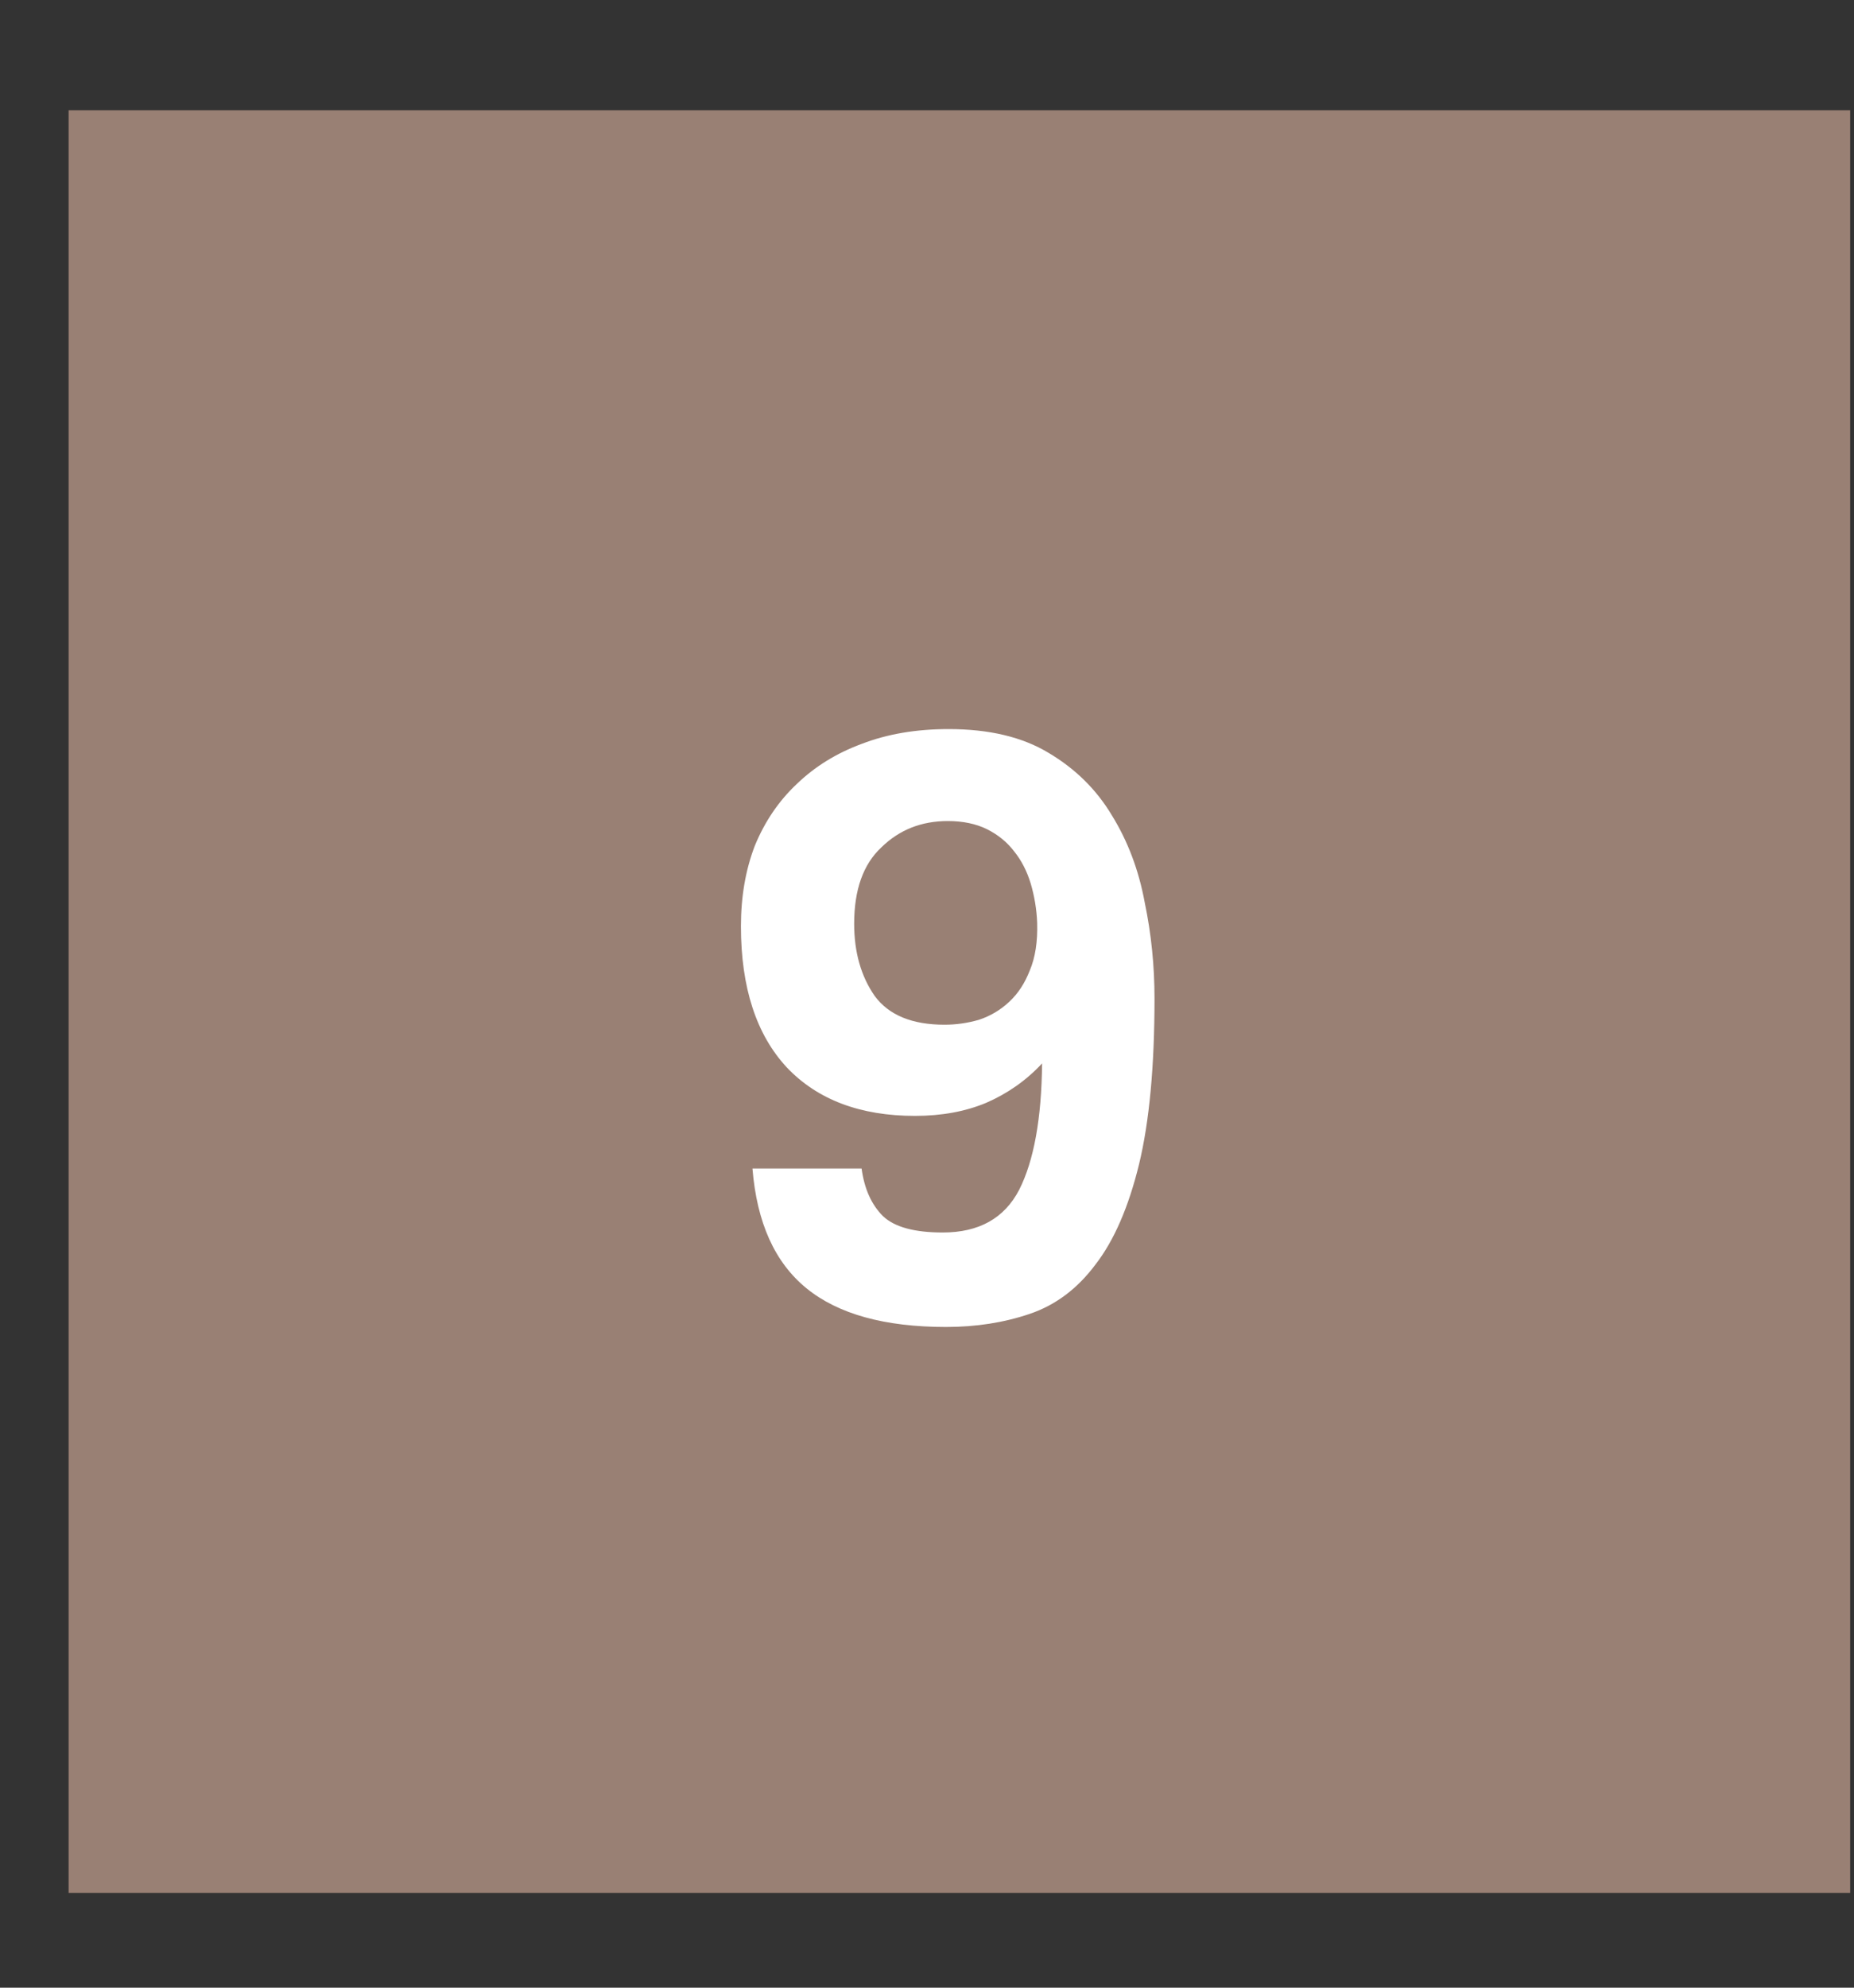
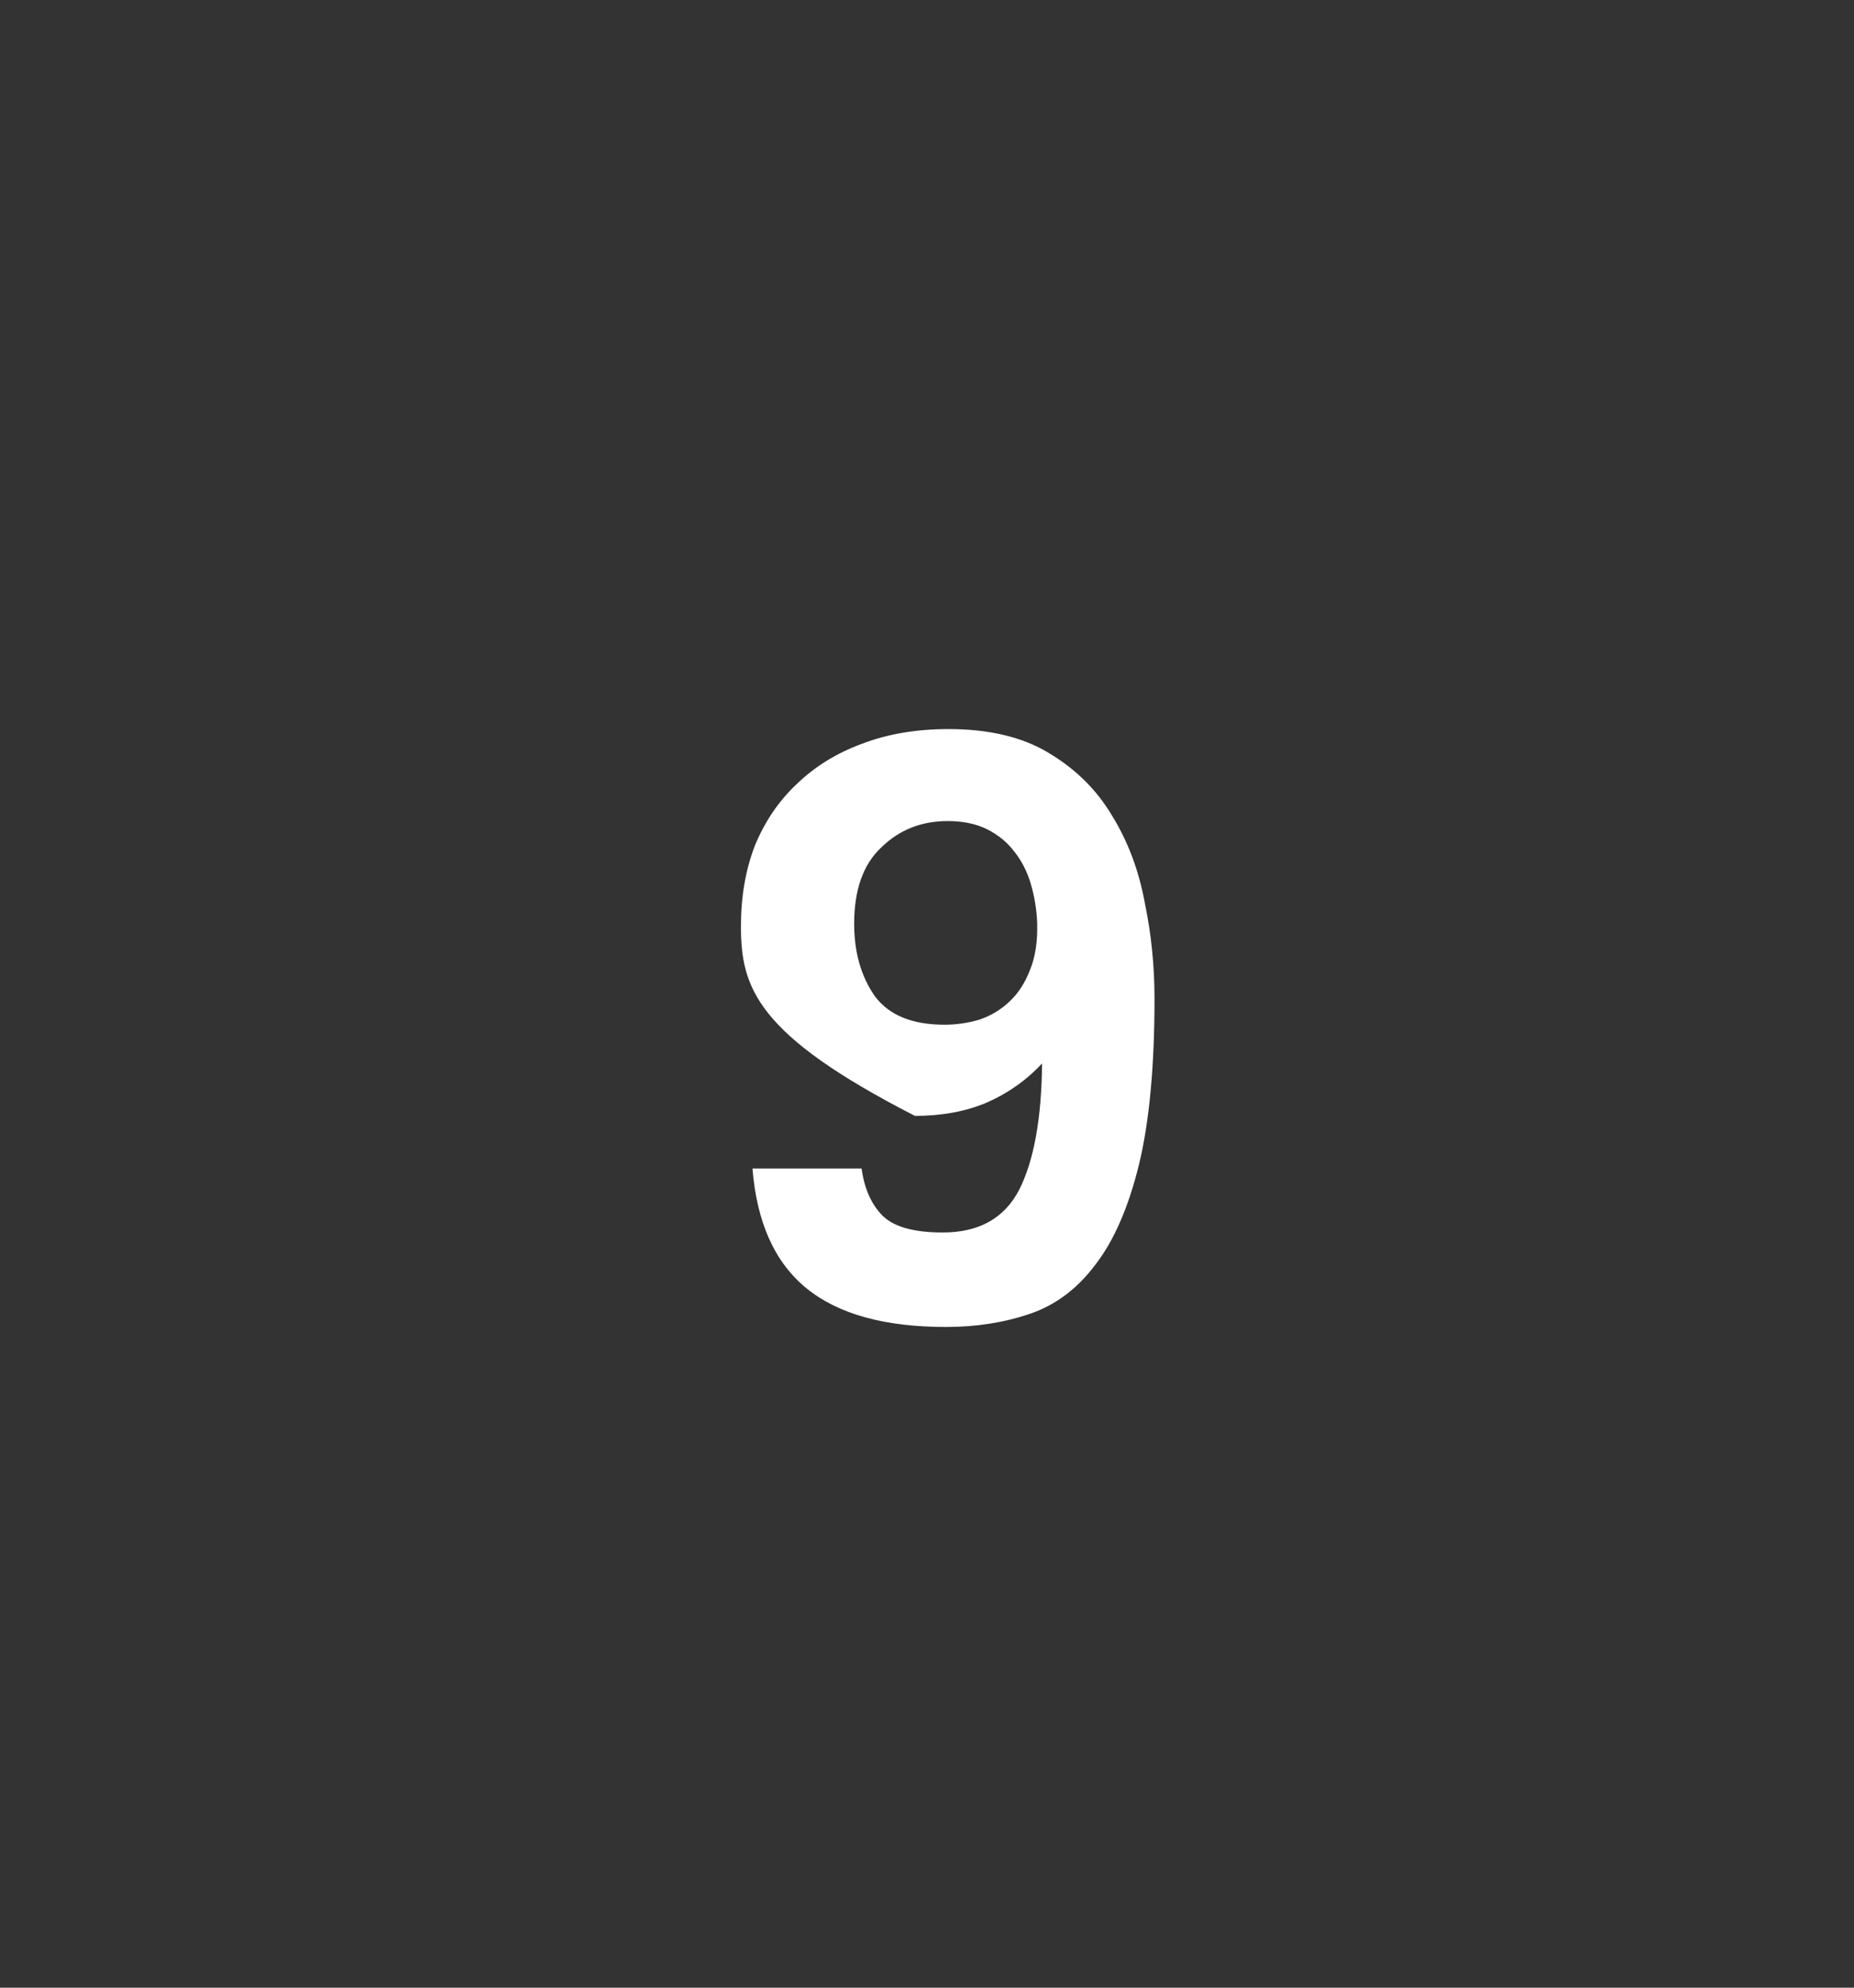
<svg xmlns="http://www.w3.org/2000/svg" width="14" height="15" viewBox="0 0 14 15" fill="none">
  <rect x="0" y="0" width="14" height="15" fill="#333333" stroke="none" />
-   <rect width="13.453" height="13.453" transform="translate(0.518 0.832)" fill="#998074" />
-   <path d="M6.506 8.818C6.527 8.971 6.58 9.09 6.667 9.177C6.754 9.26 6.905 9.301 7.119 9.301C7.392 9.301 7.584 9.194 7.696 8.979C7.807 8.76 7.865 8.442 7.869 8.025C7.75 8.153 7.609 8.252 7.448 8.322C7.291 8.388 7.111 8.421 6.909 8.421C6.496 8.421 6.173 8.299 5.942 8.056C5.711 7.808 5.595 7.452 5.595 6.99C5.595 6.766 5.63 6.564 5.7 6.382C5.775 6.2 5.88 6.045 6.016 5.917C6.153 5.785 6.316 5.684 6.506 5.614C6.7 5.539 6.919 5.502 7.163 5.502C7.469 5.502 7.721 5.562 7.919 5.682C8.121 5.802 8.28 5.959 8.396 6.153C8.516 6.347 8.599 6.566 8.644 6.81C8.694 7.049 8.718 7.291 8.718 7.535C8.718 8.047 8.679 8.465 8.601 8.787C8.522 9.109 8.413 9.361 8.272 9.543C8.136 9.725 7.971 9.849 7.776 9.915C7.582 9.981 7.371 10.014 7.144 10.014C6.681 10.014 6.33 9.917 6.091 9.723C5.851 9.528 5.715 9.227 5.682 8.818H6.506ZM7.132 7.733C7.219 7.733 7.305 7.721 7.392 7.696C7.479 7.667 7.555 7.622 7.621 7.56C7.688 7.498 7.739 7.419 7.776 7.324C7.818 7.225 7.836 7.105 7.832 6.965C7.828 6.861 7.811 6.762 7.783 6.667C7.754 6.572 7.712 6.492 7.659 6.426C7.605 6.355 7.537 6.3 7.454 6.258C7.371 6.217 7.272 6.196 7.157 6.196C6.958 6.196 6.791 6.262 6.655 6.395C6.518 6.523 6.45 6.715 6.45 6.971C6.45 7.186 6.502 7.368 6.605 7.516C6.712 7.661 6.888 7.733 7.132 7.733Z" fill="white" />
+   <path d="M6.506 8.818C6.527 8.971 6.58 9.09 6.667 9.177C6.754 9.26 6.905 9.301 7.119 9.301C7.392 9.301 7.584 9.194 7.696 8.979C7.807 8.76 7.865 8.442 7.869 8.025C7.75 8.153 7.609 8.252 7.448 8.322C7.291 8.388 7.111 8.421 6.909 8.421C5.711 7.808 5.595 7.452 5.595 6.99C5.595 6.766 5.63 6.564 5.7 6.382C5.775 6.2 5.88 6.045 6.016 5.917C6.153 5.785 6.316 5.684 6.506 5.614C6.7 5.539 6.919 5.502 7.163 5.502C7.469 5.502 7.721 5.562 7.919 5.682C8.121 5.802 8.28 5.959 8.396 6.153C8.516 6.347 8.599 6.566 8.644 6.81C8.694 7.049 8.718 7.291 8.718 7.535C8.718 8.047 8.679 8.465 8.601 8.787C8.522 9.109 8.413 9.361 8.272 9.543C8.136 9.725 7.971 9.849 7.776 9.915C7.582 9.981 7.371 10.014 7.144 10.014C6.681 10.014 6.33 9.917 6.091 9.723C5.851 9.528 5.715 9.227 5.682 8.818H6.506ZM7.132 7.733C7.219 7.733 7.305 7.721 7.392 7.696C7.479 7.667 7.555 7.622 7.621 7.56C7.688 7.498 7.739 7.419 7.776 7.324C7.818 7.225 7.836 7.105 7.832 6.965C7.828 6.861 7.811 6.762 7.783 6.667C7.754 6.572 7.712 6.492 7.659 6.426C7.605 6.355 7.537 6.3 7.454 6.258C7.371 6.217 7.272 6.196 7.157 6.196C6.958 6.196 6.791 6.262 6.655 6.395C6.518 6.523 6.45 6.715 6.45 6.971C6.45 7.186 6.502 7.368 6.605 7.516C6.712 7.661 6.888 7.733 7.132 7.733Z" fill="white" />
</svg>